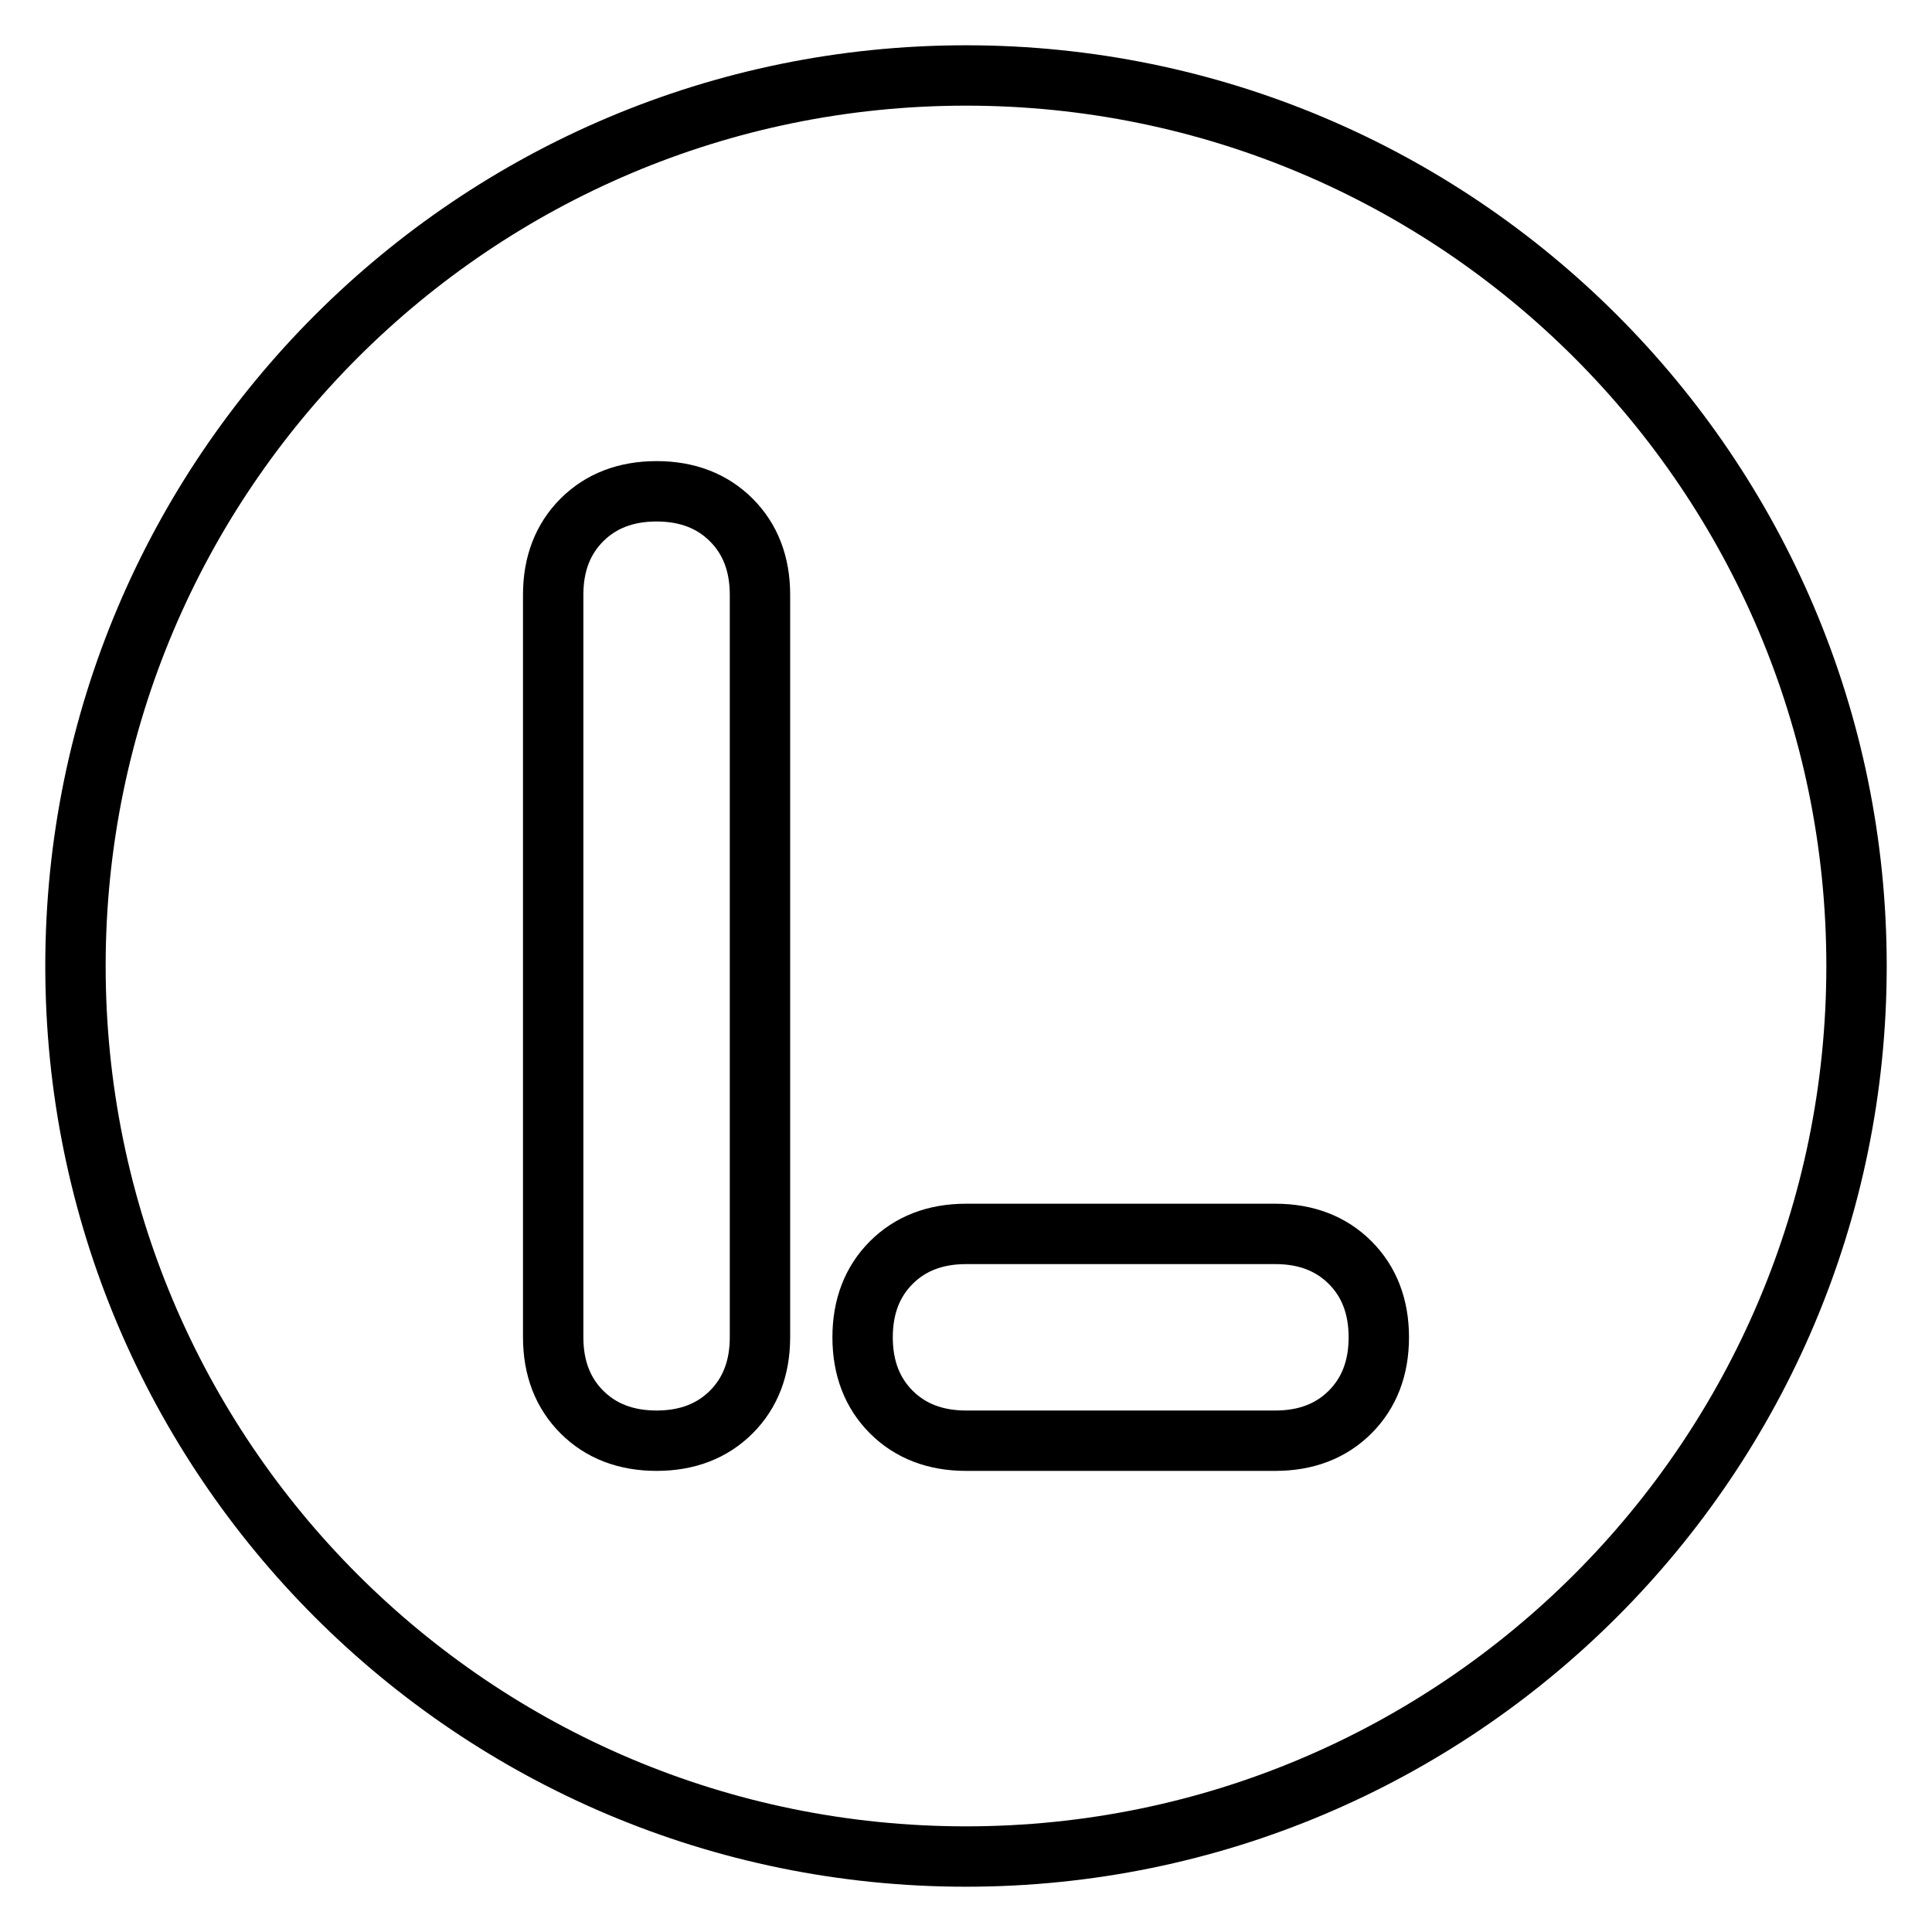
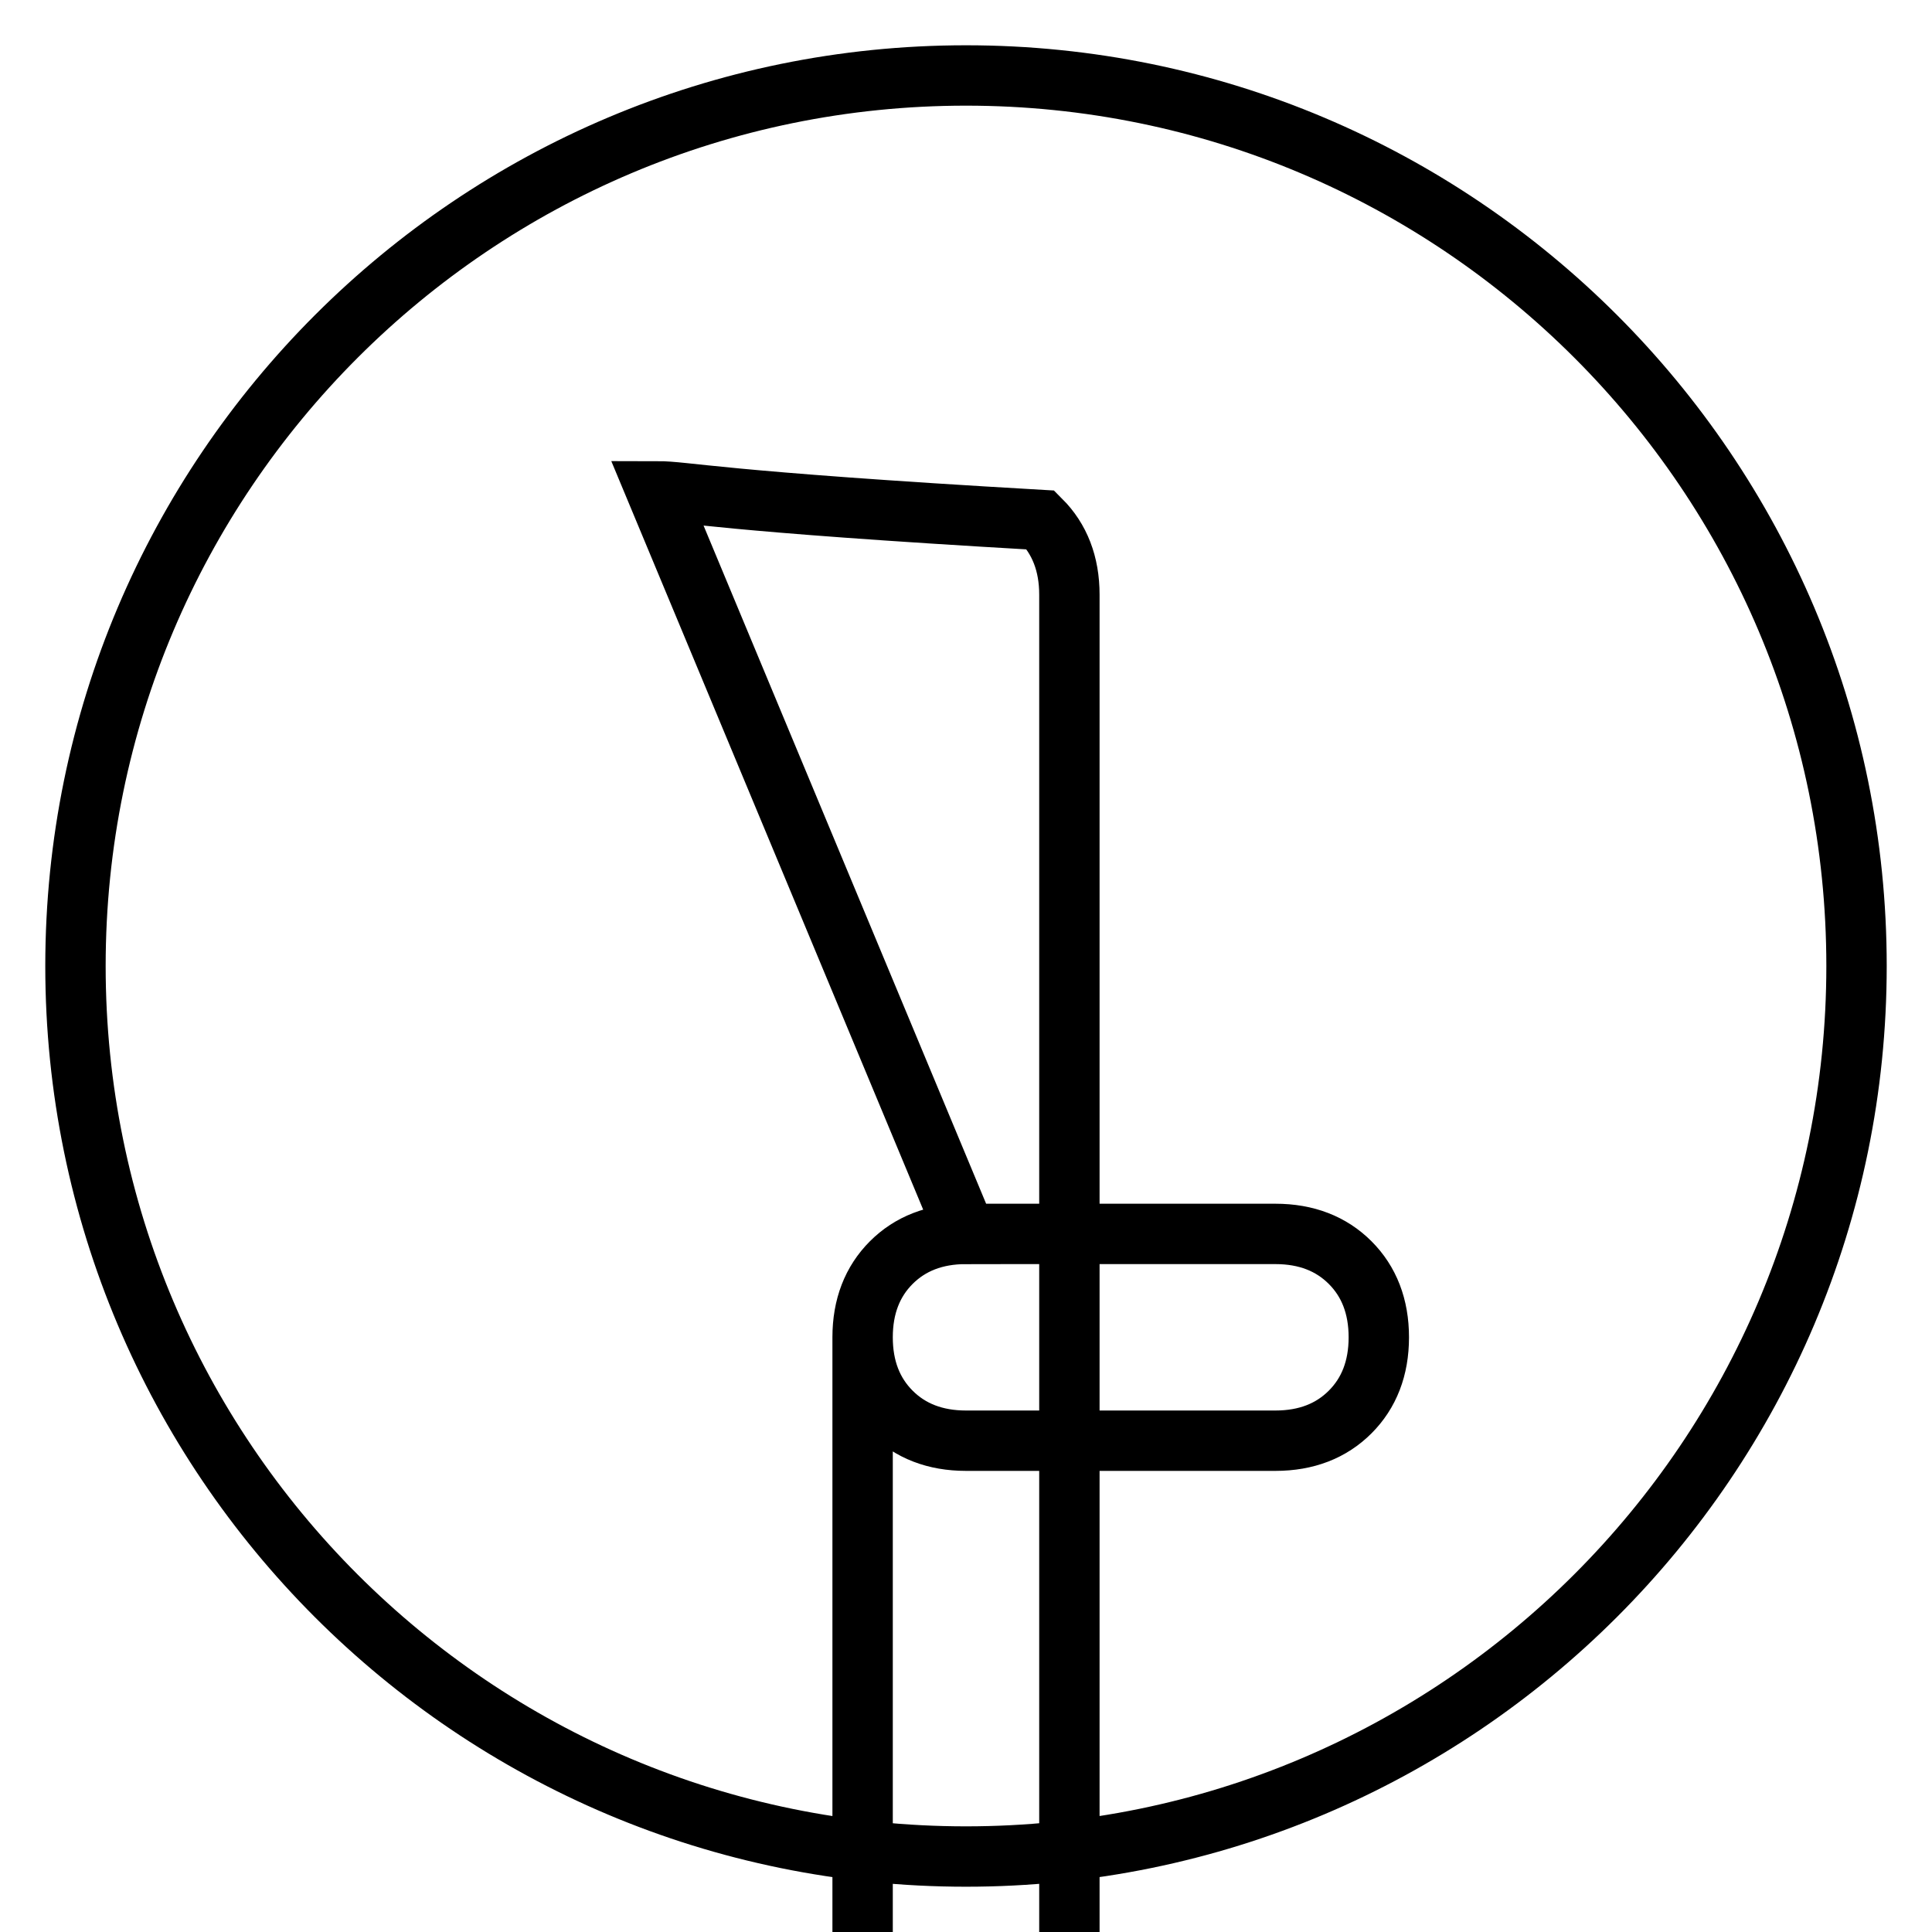
<svg xmlns="http://www.w3.org/2000/svg" version="1.1" x="0px" y="0px" viewBox="0 0 256 256" enable-background="new 0 0 256 256" xml:space="preserve">
  <g>
    <g>
-       <path stroke-width="8" fill-opacity="0" stroke="#000000" d="M128,10c65.1,0,118,52.8,118,118c0,65.2-52.9,118-118,118c-65.2,0-118-52.8-118-118C10,62.8,62.9,10,128,10L128,10z M128,163.5c-4.1,0-7.4,1.3-9.9,3.8c-2.5,2.5-3.8,5.8-3.8,9.9c0,4.1,1.3,7.4,3.8,9.9c2.5,2.5,5.8,3.8,9.9,3.8h41c4.1,0,7.4-1.3,9.9-3.8c2.5-2.5,3.8-5.8,3.8-9.9c0-4.1-1.3-7.4-3.8-9.9c-2.5-2.5-5.8-3.8-9.9-3.8H128L128,163.5z M87,65.1c-4.1,0-7.4,1.3-9.9,3.8c-2.5,2.5-3.8,5.8-3.8,9.9v98.4c0,4.1,1.3,7.4,3.8,9.9c2.5,2.5,5.8,3.8,9.9,3.8c4.1,0,7.4-1.3,9.9-3.8c2.5-2.5,3.8-5.8,3.8-9.9V78.8c0-4.1-1.3-7.4-3.8-9.9C94.4,66.4,91.1,65.1,87,65.1z" />
+       <path stroke-width="8" fill-opacity="0" stroke="#000000" d="M128,10c65.1,0,118,52.8,118,118c0,65.2-52.9,118-118,118c-65.2,0-118-52.8-118-118C10,62.8,62.9,10,128,10L128,10z M128,163.5c-4.1,0-7.4,1.3-9.9,3.8c-2.5,2.5-3.8,5.8-3.8,9.9c0,4.1,1.3,7.4,3.8,9.9c2.5,2.5,5.8,3.8,9.9,3.8h41c4.1,0,7.4-1.3,9.9-3.8c2.5-2.5,3.8-5.8,3.8-9.9c0-4.1-1.3-7.4-3.8-9.9c-2.5-2.5-5.8-3.8-9.9-3.8H128L128,163.5z c-4.1,0-7.4,1.3-9.9,3.8c-2.5,2.5-3.8,5.8-3.8,9.9v98.4c0,4.1,1.3,7.4,3.8,9.9c2.5,2.5,5.8,3.8,9.9,3.8c4.1,0,7.4-1.3,9.9-3.8c2.5-2.5,3.8-5.8,3.8-9.9V78.8c0-4.1-1.3-7.4-3.8-9.9C94.4,66.4,91.1,65.1,87,65.1z" />
    </g>
  </g>
</svg>